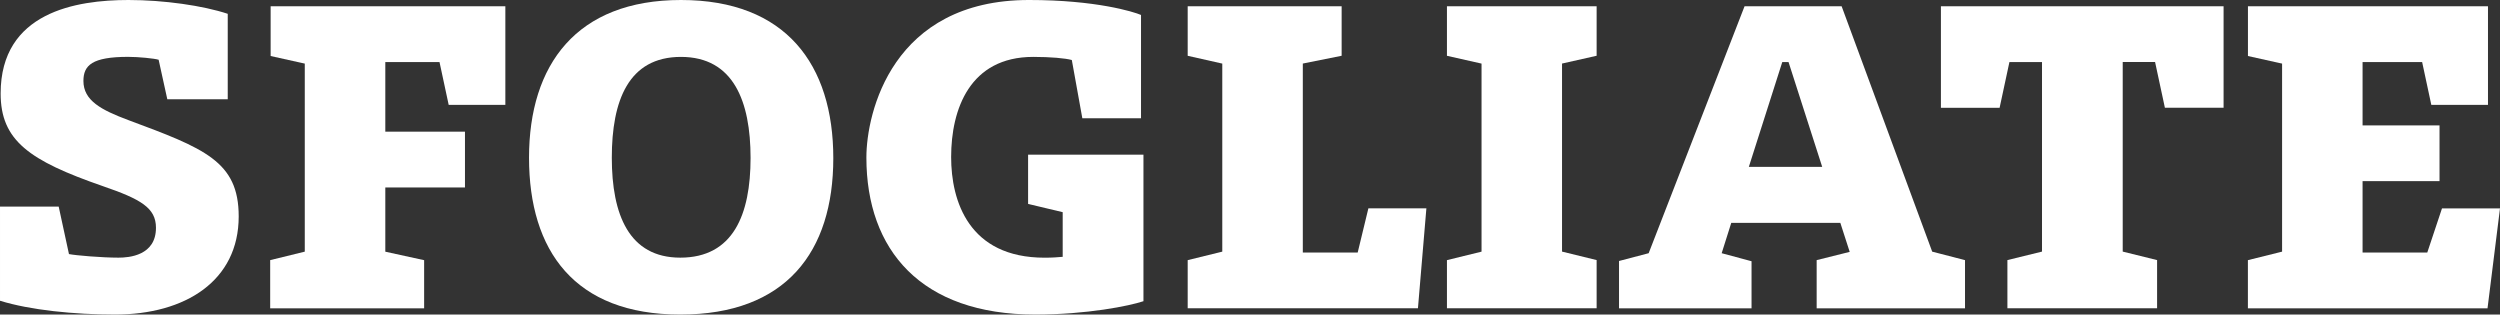
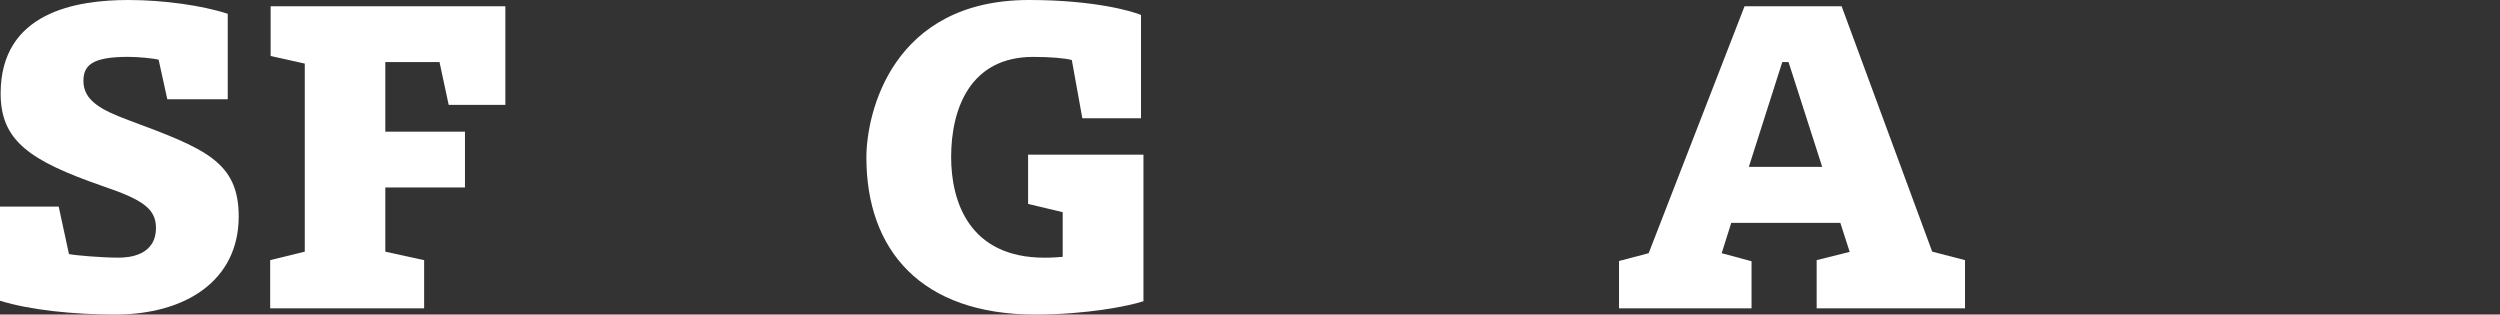
<svg xmlns="http://www.w3.org/2000/svg" id="Livello_2" data-name="Livello 2" viewBox="0 0 544.82 68.55">
  <rect x="0" y="0" width="544.82" height="68.55" fill="#333333" stroke="none" />
  <defs>
    <style>
      .cls-1 {
        fill: #fff;
      }
    </style>
  </defs>
  <g id="testi">
    <g>
      <path class="cls-1" d="M0,45.02h12.79l2.24,10.35c1.41.29,7.15.78,10.79.78,2.29,0,8.17-.44,8.17-6.51,0-4.33-3.26-6.22-11.62-9.09C6.37,35,.14,30.63.14,20.37.14,2.63,16.63,0,28,0c7.68,0,16.24,1.22,21.63,3.01v18.62h-13.17l-1.89-8.61c-.97-.29-4.38-.63-6.66-.63-7.83,0-9.73,1.84-9.73,5.25,0,4.28,3.89,6.32,9.73,8.51,16.63,6.18,24.11,9,24.11,21.01,0,14-11.57,21.39-26.98,21.39-8.8,0-18.47-.97-25.04-3.01v-20.51Z" />
      <path class="cls-1" d="M58.88,67.19v-10.5l7.54-1.85V13.86l-7.44-1.65V1.36h51.15v21.49h-12.35l-2-9.33h-11.81v15.17h17.36v12.16h-17.36v14l8.46,1.85v10.5h-33.55Z" />
-       <path class="cls-1" d="M148.4,0c22.85,0,33.2,14.05,33.2,34.47s-10.31,34.08-33.35,34.08-32.96-13.9-32.96-34.18S125.65,0,148.4,0ZM148.25,56.15c11.57,0,15.32-9.43,15.32-21.73s-3.7-22.02-15.17-22.02-15.07,9.58-15.07,21.97,3.74,21.78,14.93,21.78Z" />
      <path class="cls-1" d="M249.19,65.64c-3.01,1.02-12.35,2.91-23.58,2.91-24.89,0-36.8-14.05-36.8-34.23,0-9.68,5.59-34.32,35.44-34.32,14.58,0,22.85,2.58,24.41,3.26v22.51h-12.79l-2.29-12.69c-1.41-.39-4.62-.68-8.41-.68-13.81,0-17.89,11.38-17.89,21.83,0,9.58,3.84,21.93,20.37,21.93,1.75,0,2.87-.1,3.94-.19v-9.73l-7.54-1.8v-10.74h25.14v31.94Z" />
-       <path class="cls-1" d="M258.83,67.19v-10.5l7.54-1.85V13.86l-7.54-1.7V1.36h33.55v10.79l-8.46,1.7v41.18h11.96l2.33-9.63h12.64l-1.84,21.78h-50.17Z" />
-       <path class="cls-1" d="M315.33,67.19v-10.5l7.54-1.85V13.86l-7.54-1.7V1.36h32.62v10.79l-7.54,1.7v40.98l7.54,1.85v10.5h-32.62Z" />
      <path class="cls-1" d="M352.82,56.88l6.47-1.7L380.19,1.36h21.15l19.74,53.48,7.15,1.85v10.5h-32.33v-10.5l7.2-1.8-2.04-6.32h-23.77l-2.09,6.61,6.51,1.75v10.26h-28.88v-10.31ZM381.11,36.37h16l-7.34-22.85h-1.36l-7.29,22.85Z" />
-       <path class="cls-1" d="M471.79,23.48l-2.14-9.97h-7.05v41.32l7.49,1.85v10.5h-32.62v-10.5l7.54-1.85V13.52h-7.1l-2.14,9.97h-12.79V1.36h61.6v22.12h-12.79Z" />
-       <path class="cls-1" d="M489.89,56.69l7.44-1.85V13.86l-7.44-1.65V1.36h52.31v21.49h-12.35l-2-9.33h-12.98v13.81h16.77v12.15h-16.77v15.56h14.1l3.21-9.63h12.64l-2.72,21.78h-52.22v-10.5Z" />
    </g>
  </g>
</svg>